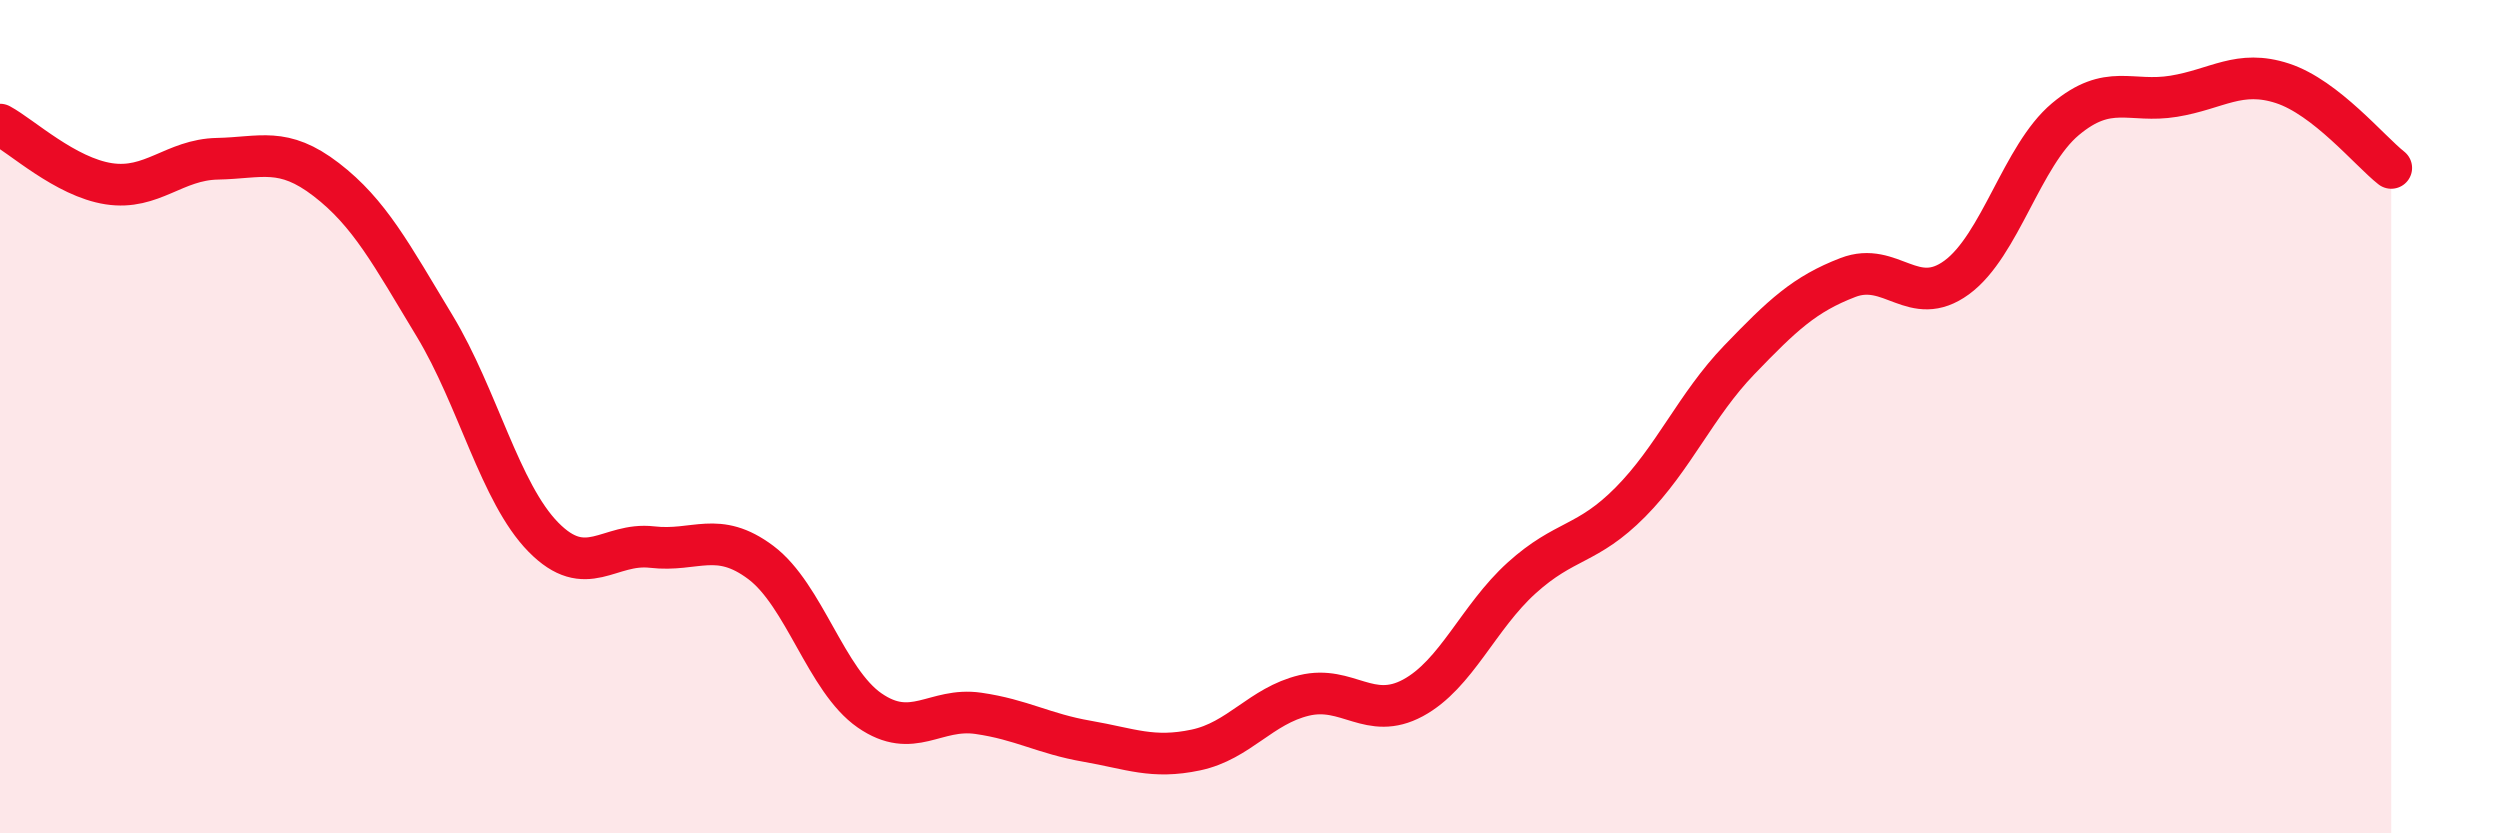
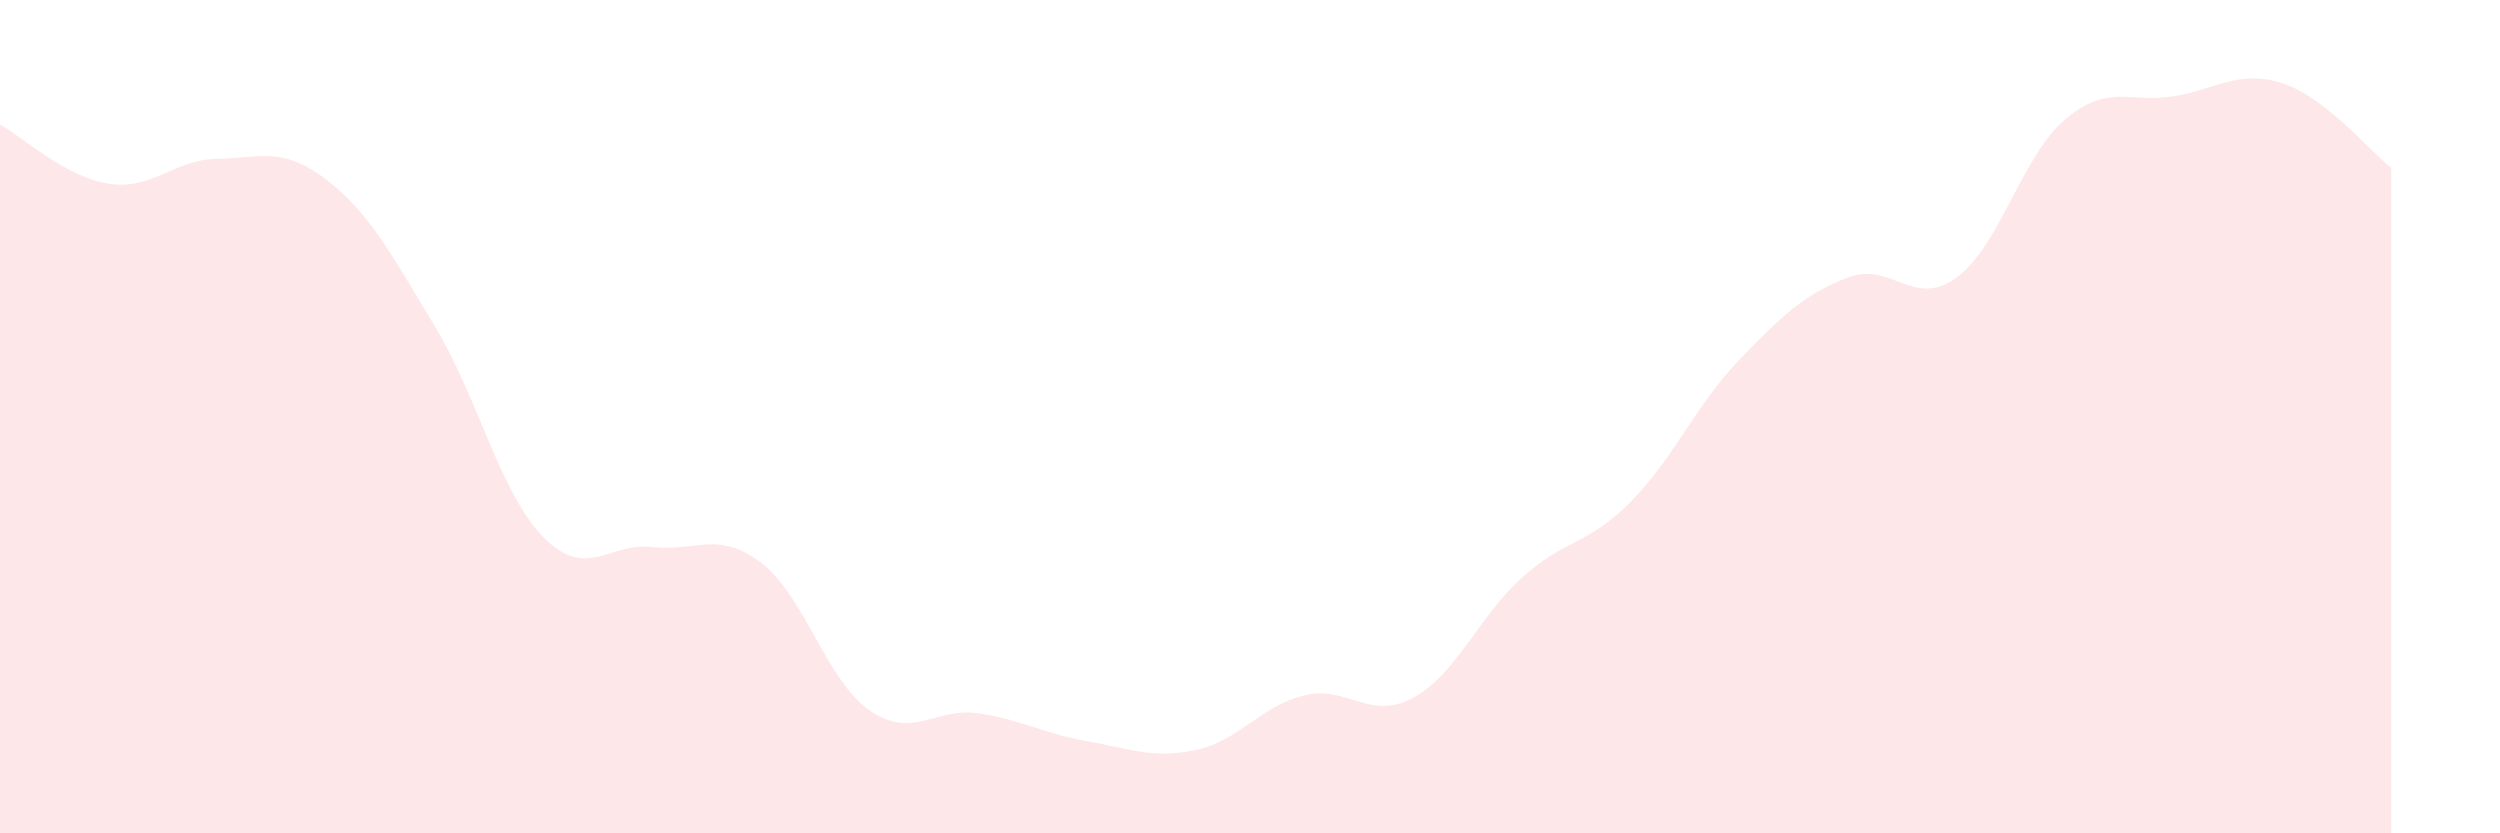
<svg xmlns="http://www.w3.org/2000/svg" width="60" height="20" viewBox="0 0 60 20">
  <path d="M 0,2.99 C 0.52,3.27 1.57,4.25 2.61,4.41 C 3.65,4.57 4.18,3.83 5.22,3.81 C 6.26,3.79 6.79,3.51 7.83,4.31 C 8.87,5.11 9.39,6.1 10.43,7.82 C 11.47,9.54 12,11.83 13.04,12.89 C 14.08,13.95 14.61,13.01 15.65,13.13 C 16.69,13.25 17.22,12.72 18.26,13.5 C 19.3,14.28 19.83,16.33 20.87,17.05 C 21.91,17.77 22.44,16.97 23.48,17.12 C 24.52,17.27 25.05,17.61 26.09,17.79 C 27.13,17.97 27.66,18.22 28.7,18 C 29.74,17.78 30.26,16.94 31.3,16.69 C 32.34,16.44 32.87,17.31 33.91,16.75 C 34.95,16.19 35.48,14.81 36.52,13.87 C 37.56,12.93 38.09,13.1 39.13,12.05 C 40.17,11 40.7,9.72 41.74,8.64 C 42.78,7.56 43.31,7.06 44.35,6.66 C 45.39,6.26 45.92,7.42 46.96,6.66 C 48,5.9 48.53,3.73 49.57,2.86 C 50.61,1.99 51.13,2.48 52.17,2.31 C 53.21,2.14 53.74,1.66 54.78,2 C 55.82,2.34 56.87,3.62 57.39,4.03L57.39 20L0 20Z" fill="#EB0A25" opacity="0.1" stroke-linecap="round" stroke-linejoin="round" />
-   <path d="M 0,2.99 C 0.52,3.27 1.57,4.25 2.61,4.41 C 3.65,4.57 4.18,3.83 5.22,3.81 C 6.26,3.79 6.79,3.51 7.83,4.31 C 8.87,5.11 9.39,6.1 10.43,7.82 C 11.47,9.54 12,11.83 13.04,12.89 C 14.08,13.95 14.61,13.01 15.65,13.13 C 16.69,13.25 17.22,12.72 18.26,13.5 C 19.3,14.28 19.83,16.33 20.87,17.05 C 21.91,17.77 22.44,16.97 23.48,17.12 C 24.52,17.27 25.05,17.61 26.09,17.79 C 27.13,17.97 27.66,18.22 28.7,18 C 29.74,17.78 30.26,16.94 31.3,16.69 C 32.34,16.44 32.87,17.31 33.91,16.75 C 34.95,16.19 35.48,14.81 36.52,13.87 C 37.56,12.93 38.09,13.1 39.13,12.05 C 40.17,11 40.7,9.72 41.74,8.64 C 42.78,7.56 43.31,7.06 44.35,6.66 C 45.39,6.26 45.92,7.42 46.96,6.66 C 48,5.9 48.53,3.73 49.57,2.86 C 50.61,1.99 51.13,2.48 52.17,2.31 C 53.21,2.14 53.74,1.66 54.78,2 C 55.82,2.34 56.87,3.62 57.39,4.03" stroke="#EB0A25" stroke-width="1" fill="none" stroke-linecap="round" stroke-linejoin="round" />
</svg>